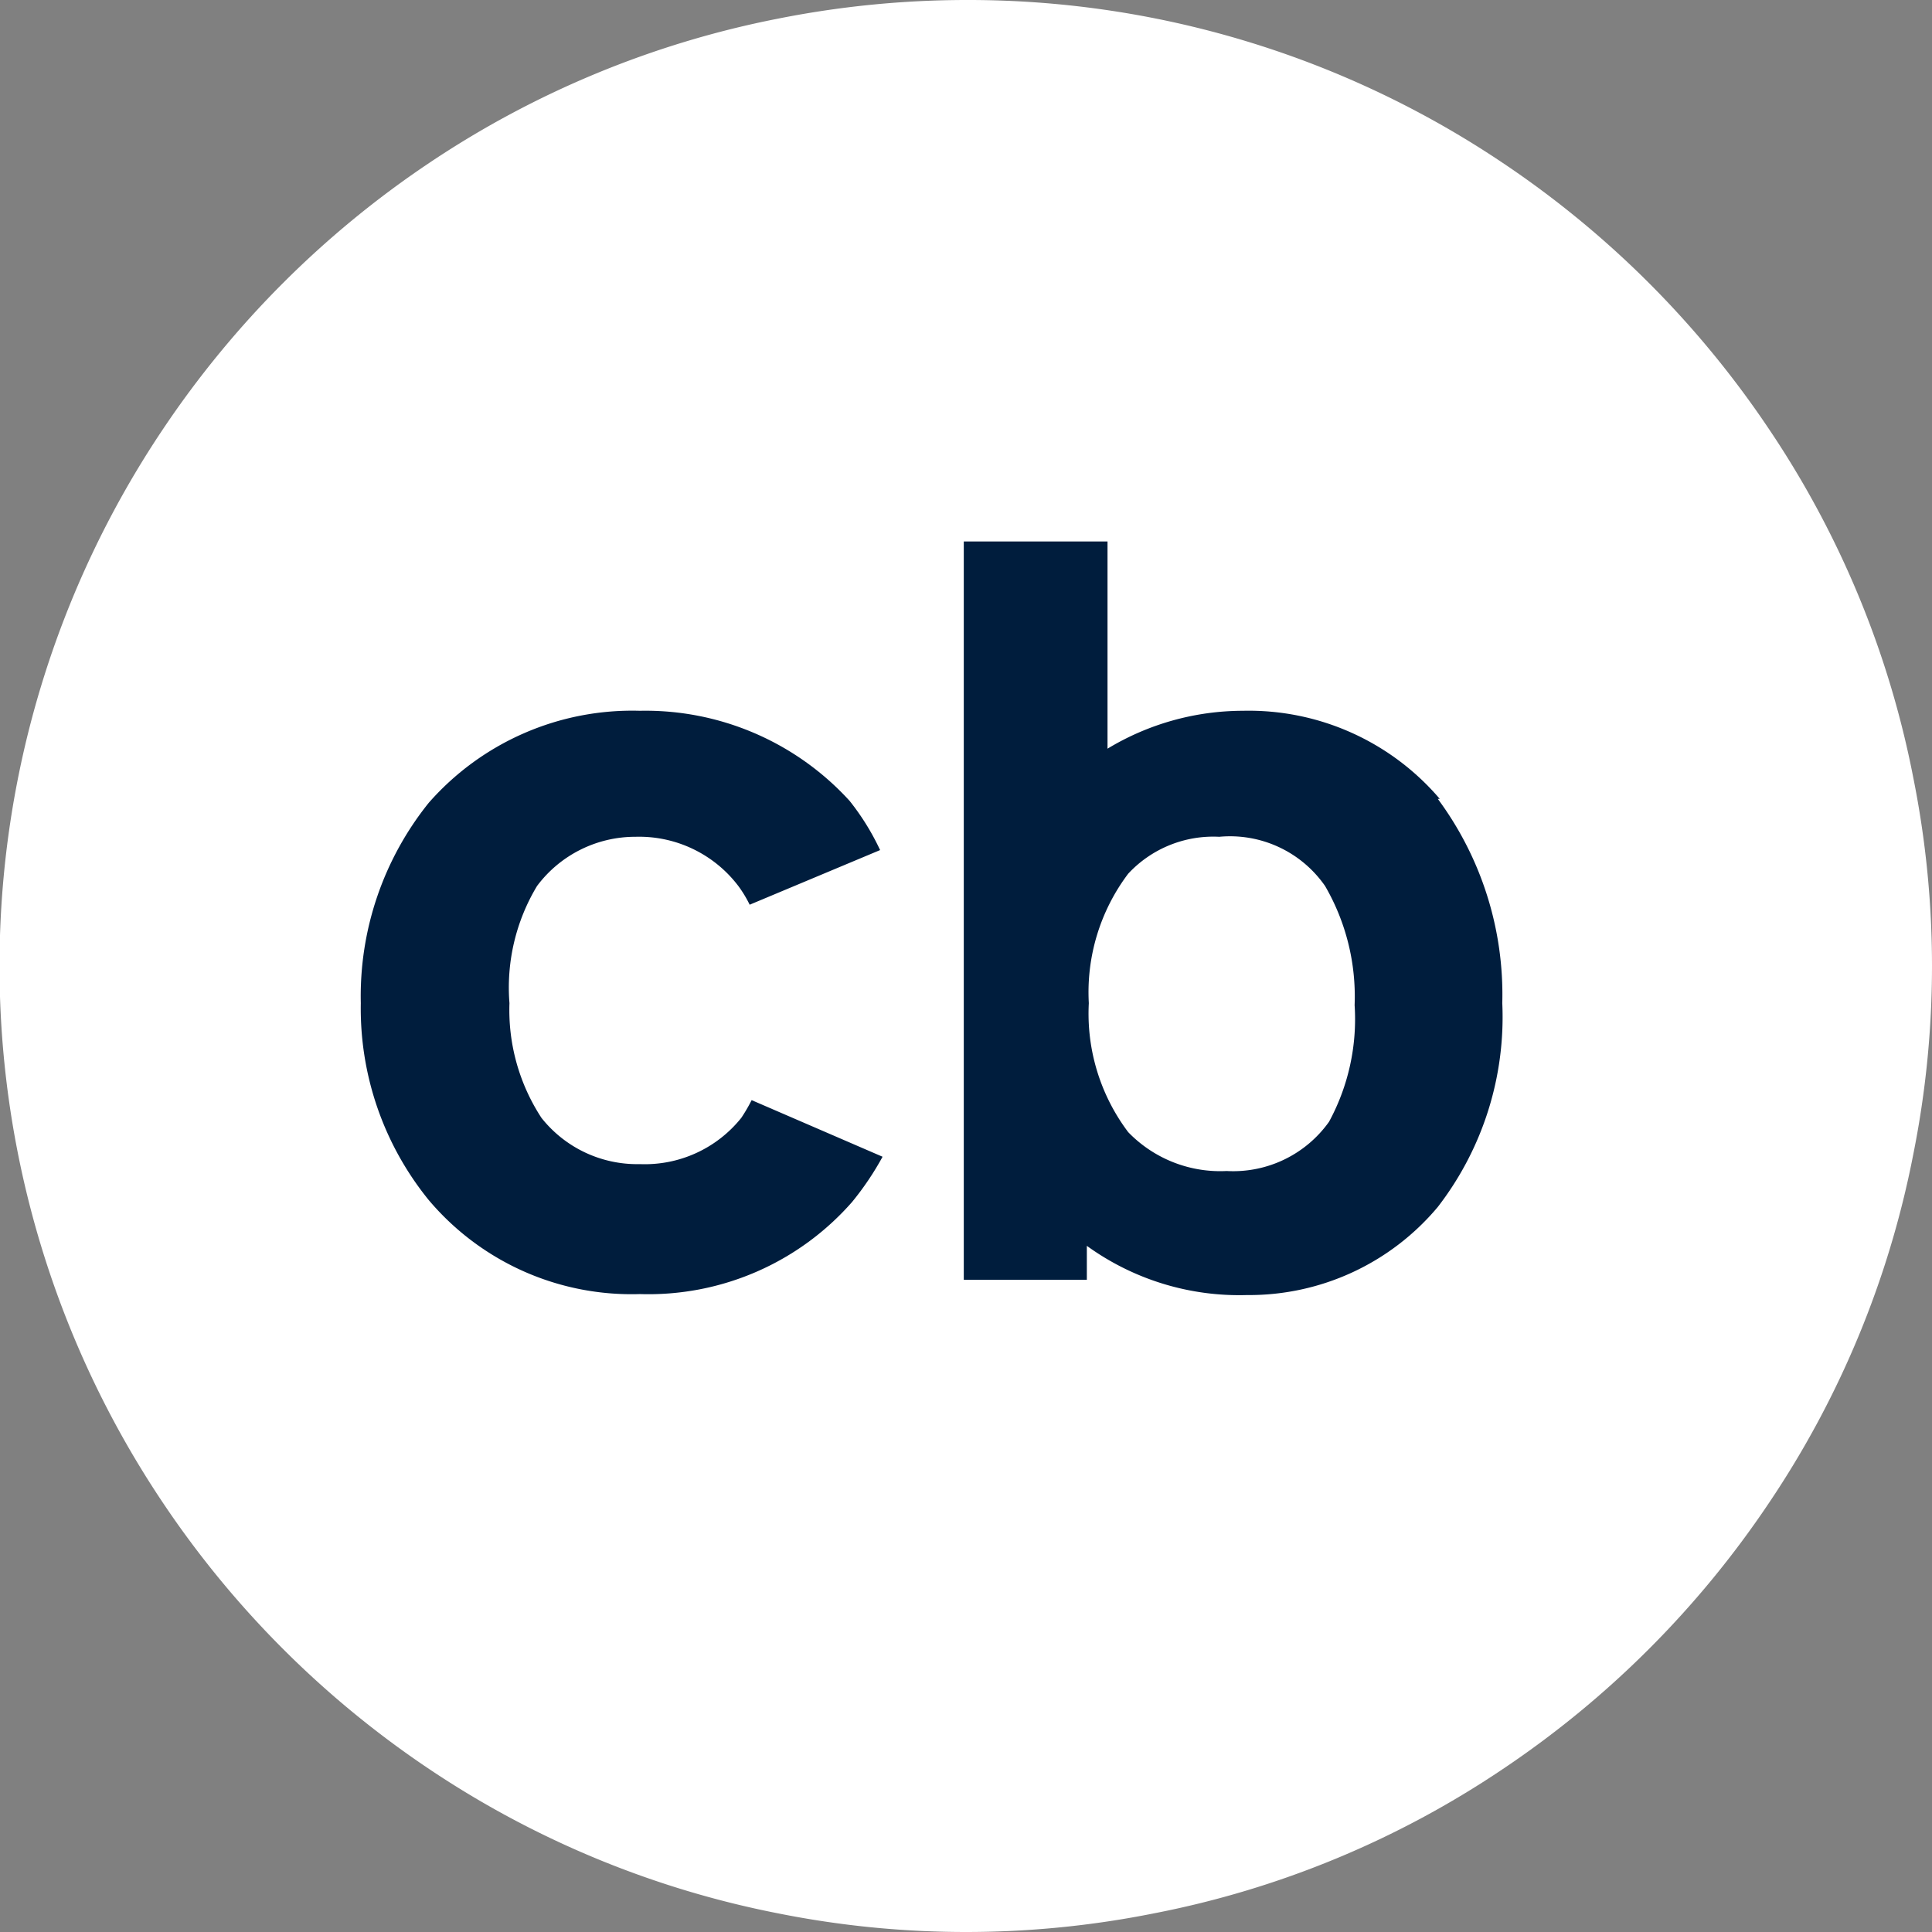
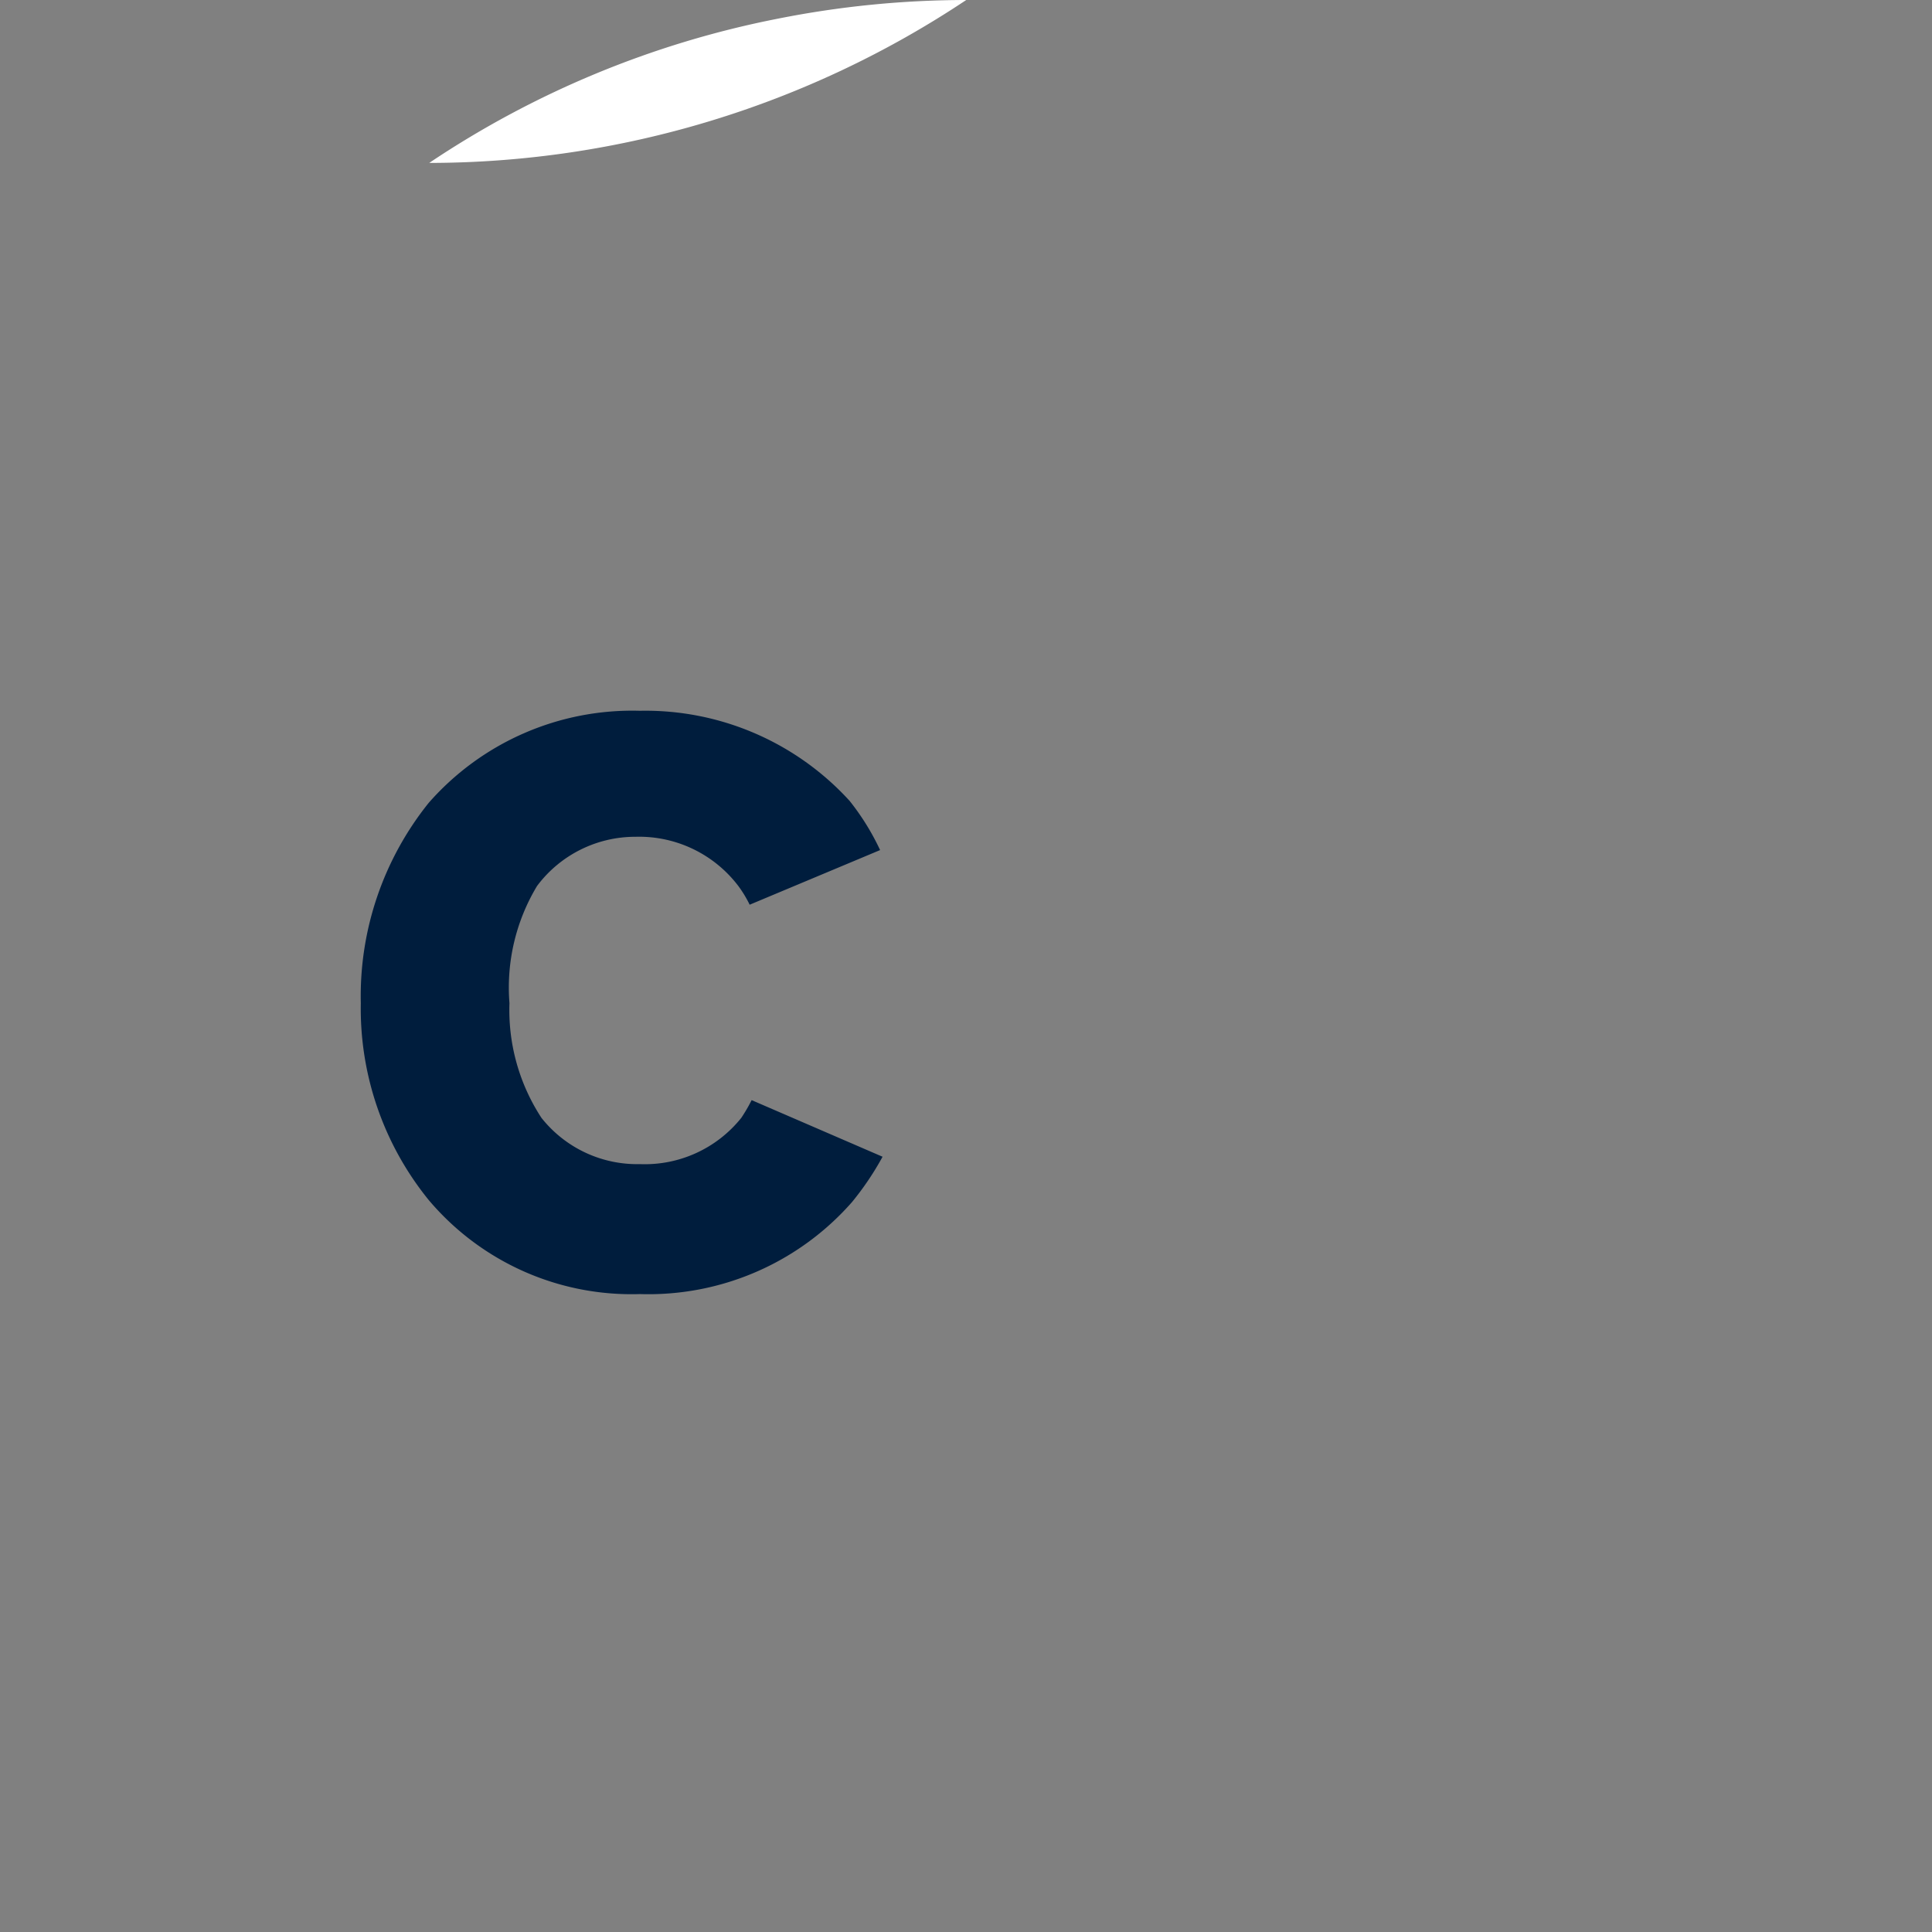
<svg xmlns="http://www.w3.org/2000/svg" viewBox="0 0 39.25 39.25">
  <rect x="0" y="0" width="39.25" height="39.25" fill="#808080" stroke="none" />
  <defs>
    <style>.cls-1{fill:#fff;}.cls-2{fill:#001d3d;}</style>
  </defs>
  <title>CB_BOTON</title>
  <g id="Capa_2" data-name="Capa 2">
    <g id="Capa_1-2" data-name="Capa 1">
-       <path class="cls-1" d="M19.63,0a19.47,19.47,0,0,1,10.9,3.31,19.71,19.71,0,0,1,5.41,5.41,19.24,19.24,0,0,1,2.93,7.08,19.44,19.44,0,0,1,0,7.65,19.24,19.24,0,0,1-2.93,7.08,19.71,19.71,0,0,1-5.41,5.41,19.24,19.24,0,0,1-7.08,2.93,19.44,19.44,0,0,1-7.65,0,19.42,19.42,0,0,1-7.08-2.93,19.71,19.71,0,0,1-5.41-5.41,19.57,19.57,0,0,1,0-21.81A19.71,19.71,0,0,1,8.72,3.31,19.42,19.42,0,0,1,15.8.38,19.66,19.66,0,0,1,19.63,0Z" />
+       <path class="cls-1" d="M19.63,0A19.71,19.71,0,0,1,8.72,3.31,19.42,19.42,0,0,1,15.8.38,19.66,19.66,0,0,1,19.63,0Z" />
      <path class="cls-2" d="M17.88,17.27a5,5,0,0,0-.62-1A5.61,5.61,0,0,0,13,14.44a5.5,5.5,0,0,0-4.29,1.87,6.27,6.27,0,0,0-1.38,4.07,6.17,6.17,0,0,0,1.38,4A5.39,5.39,0,0,0,13,26.29a5.5,5.5,0,0,0,4.31-1.87,5.94,5.94,0,0,0,.62-.92l-2.66-1.15a3.35,3.35,0,0,1-.21.36,2.51,2.51,0,0,1-2.06.94,2.48,2.48,0,0,1-2-.94,4,4,0,0,1-.65-2.33A4,4,0,0,1,10.91,18a2.49,2.49,0,0,1,2-1A2.53,2.53,0,0,1,15,18a2.4,2.4,0,0,1,.23.38Z" />
-       <path class="cls-2" d="M27,22.79a2.39,2.39,0,0,1-2.08,1,2.6,2.6,0,0,1-2-.79,4,4,0,0,1-.8-2.62,4,4,0,0,1,.8-2.63A2.36,2.36,0,0,1,24.77,17a2.35,2.35,0,0,1,2.15,1,4.47,4.47,0,0,1,.6,2.42A4.37,4.37,0,0,1,27,22.79Zm2.25-6.56a5.1,5.1,0,0,0-4-1.79,5.33,5.33,0,0,0-2.75.77V11H19.58V26h2.5v-.69a5.28,5.28,0,0,0,3.25,1,5,5,0,0,0,3.88-1.79,6.31,6.31,0,0,0,1.31-4.14A6.68,6.68,0,0,0,29.21,16.23Z" />
    </g>
  </g>
</svg>